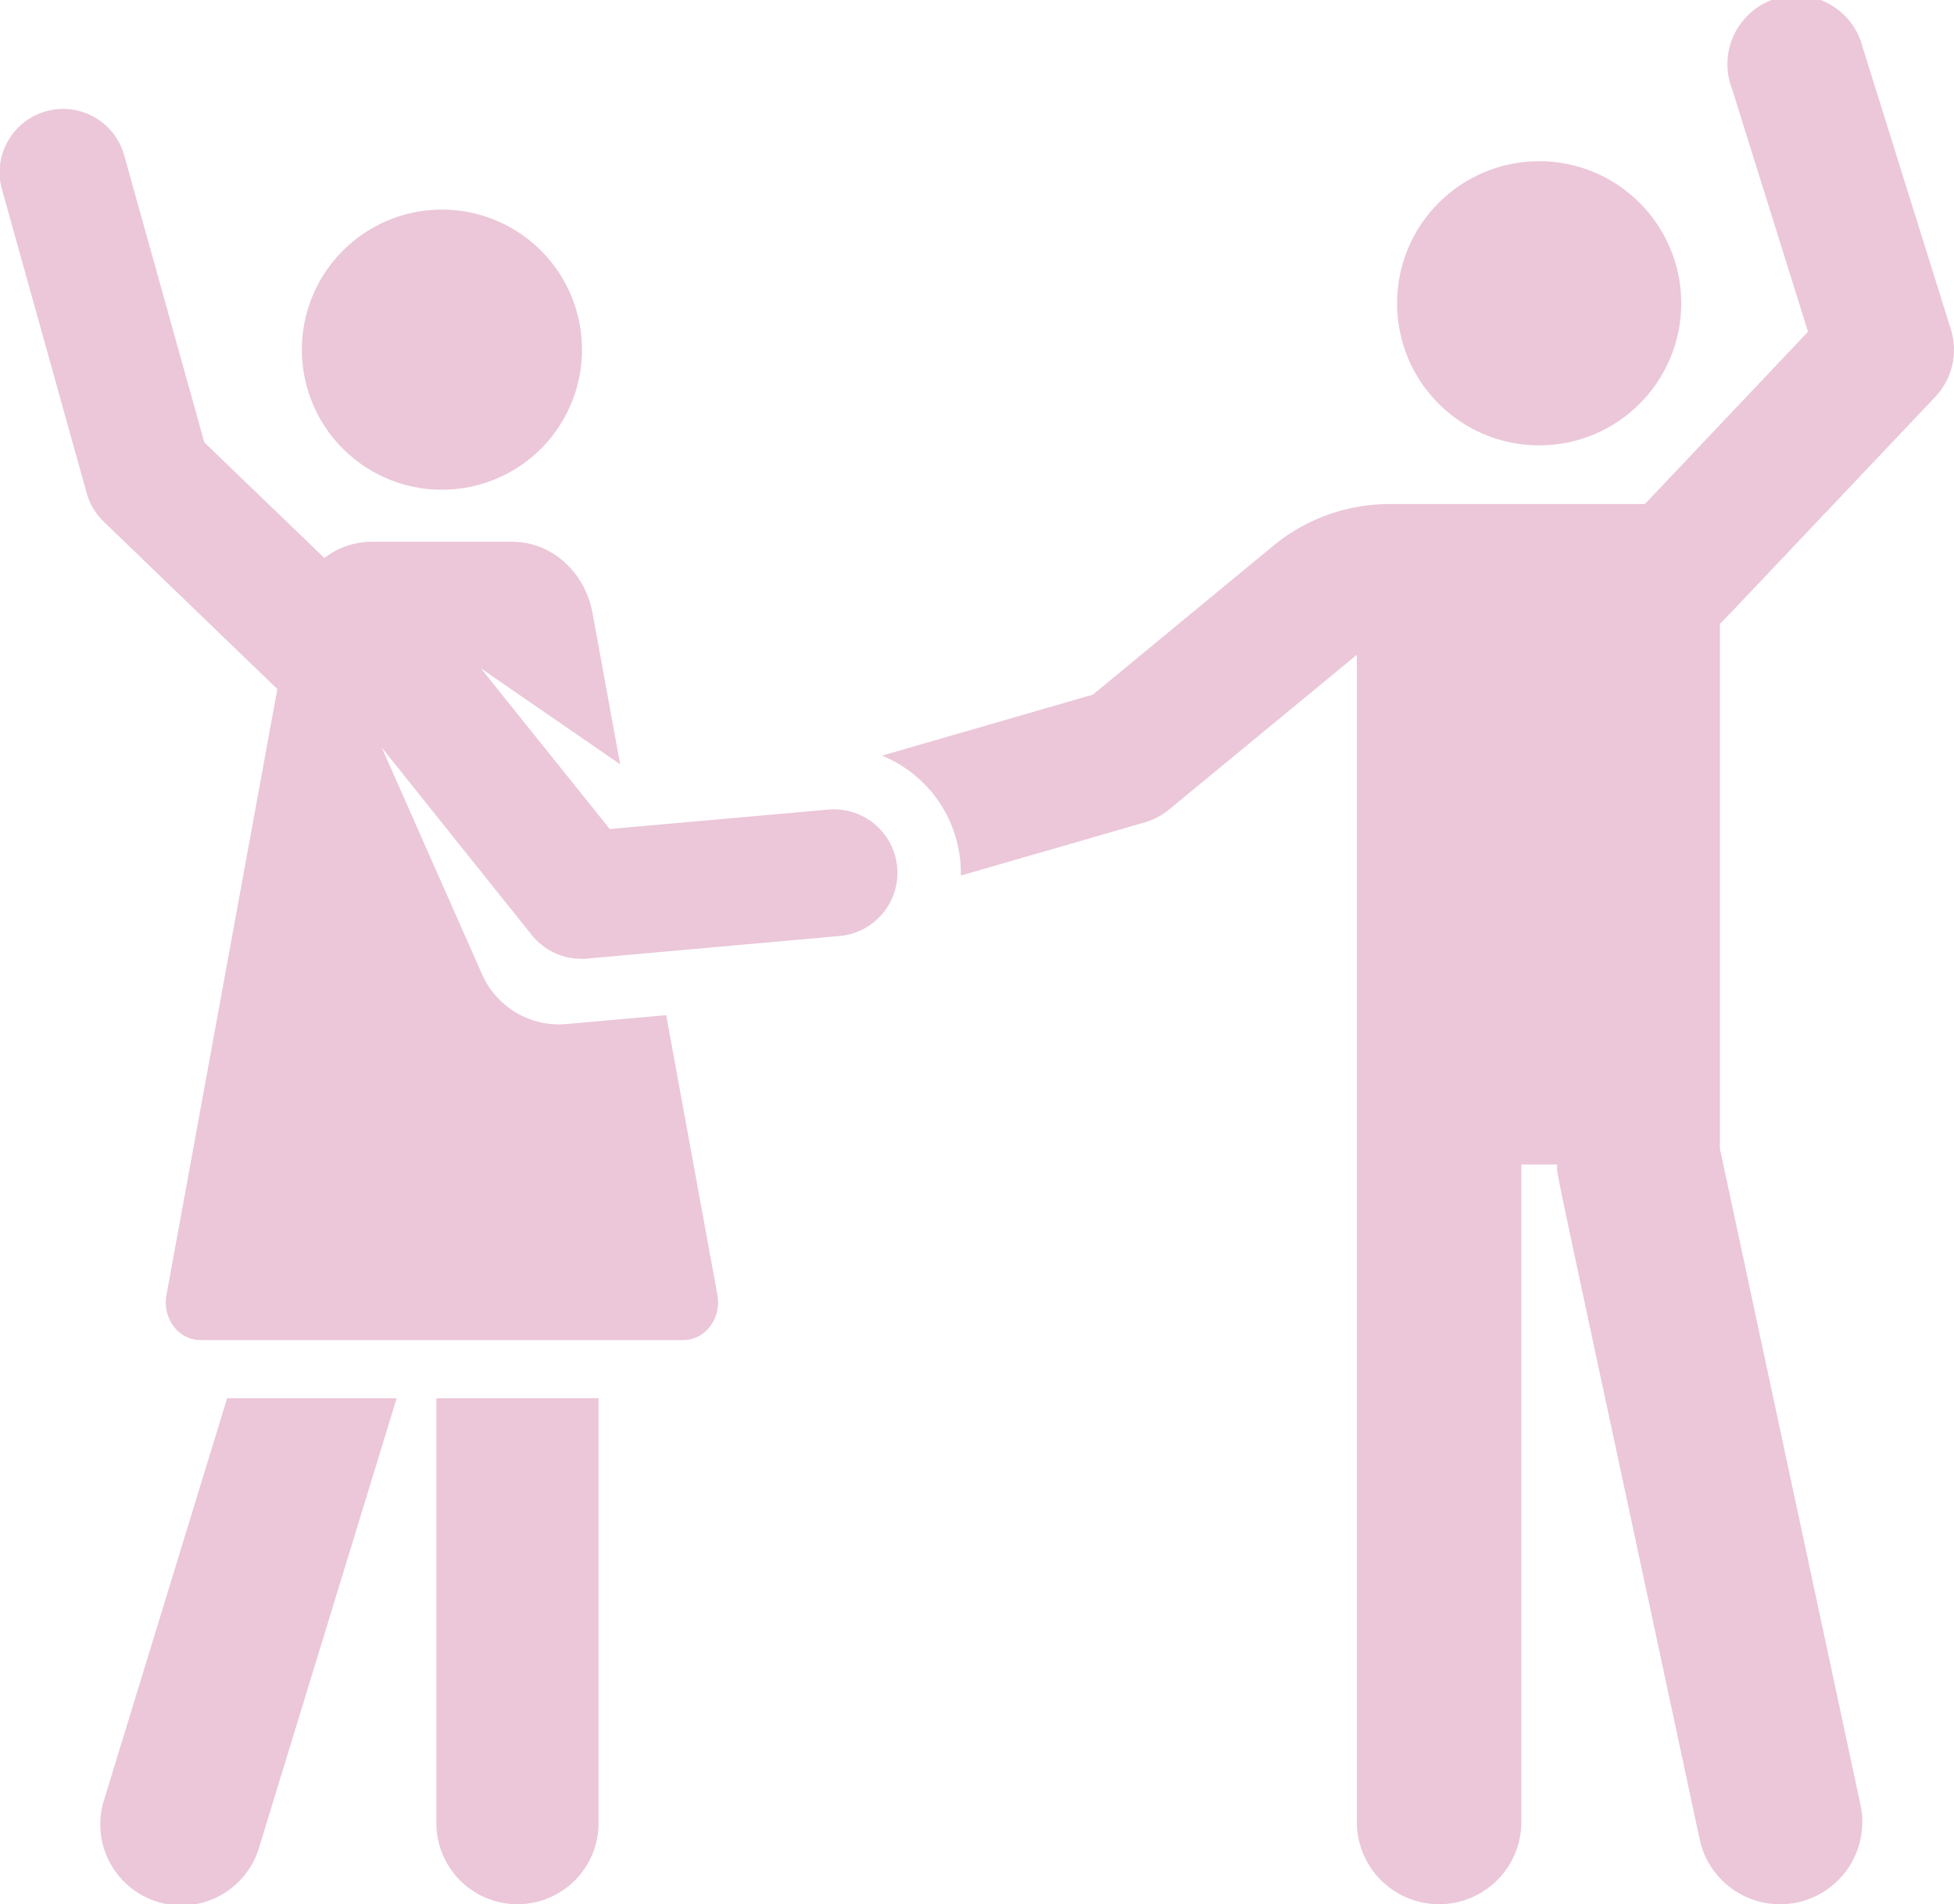
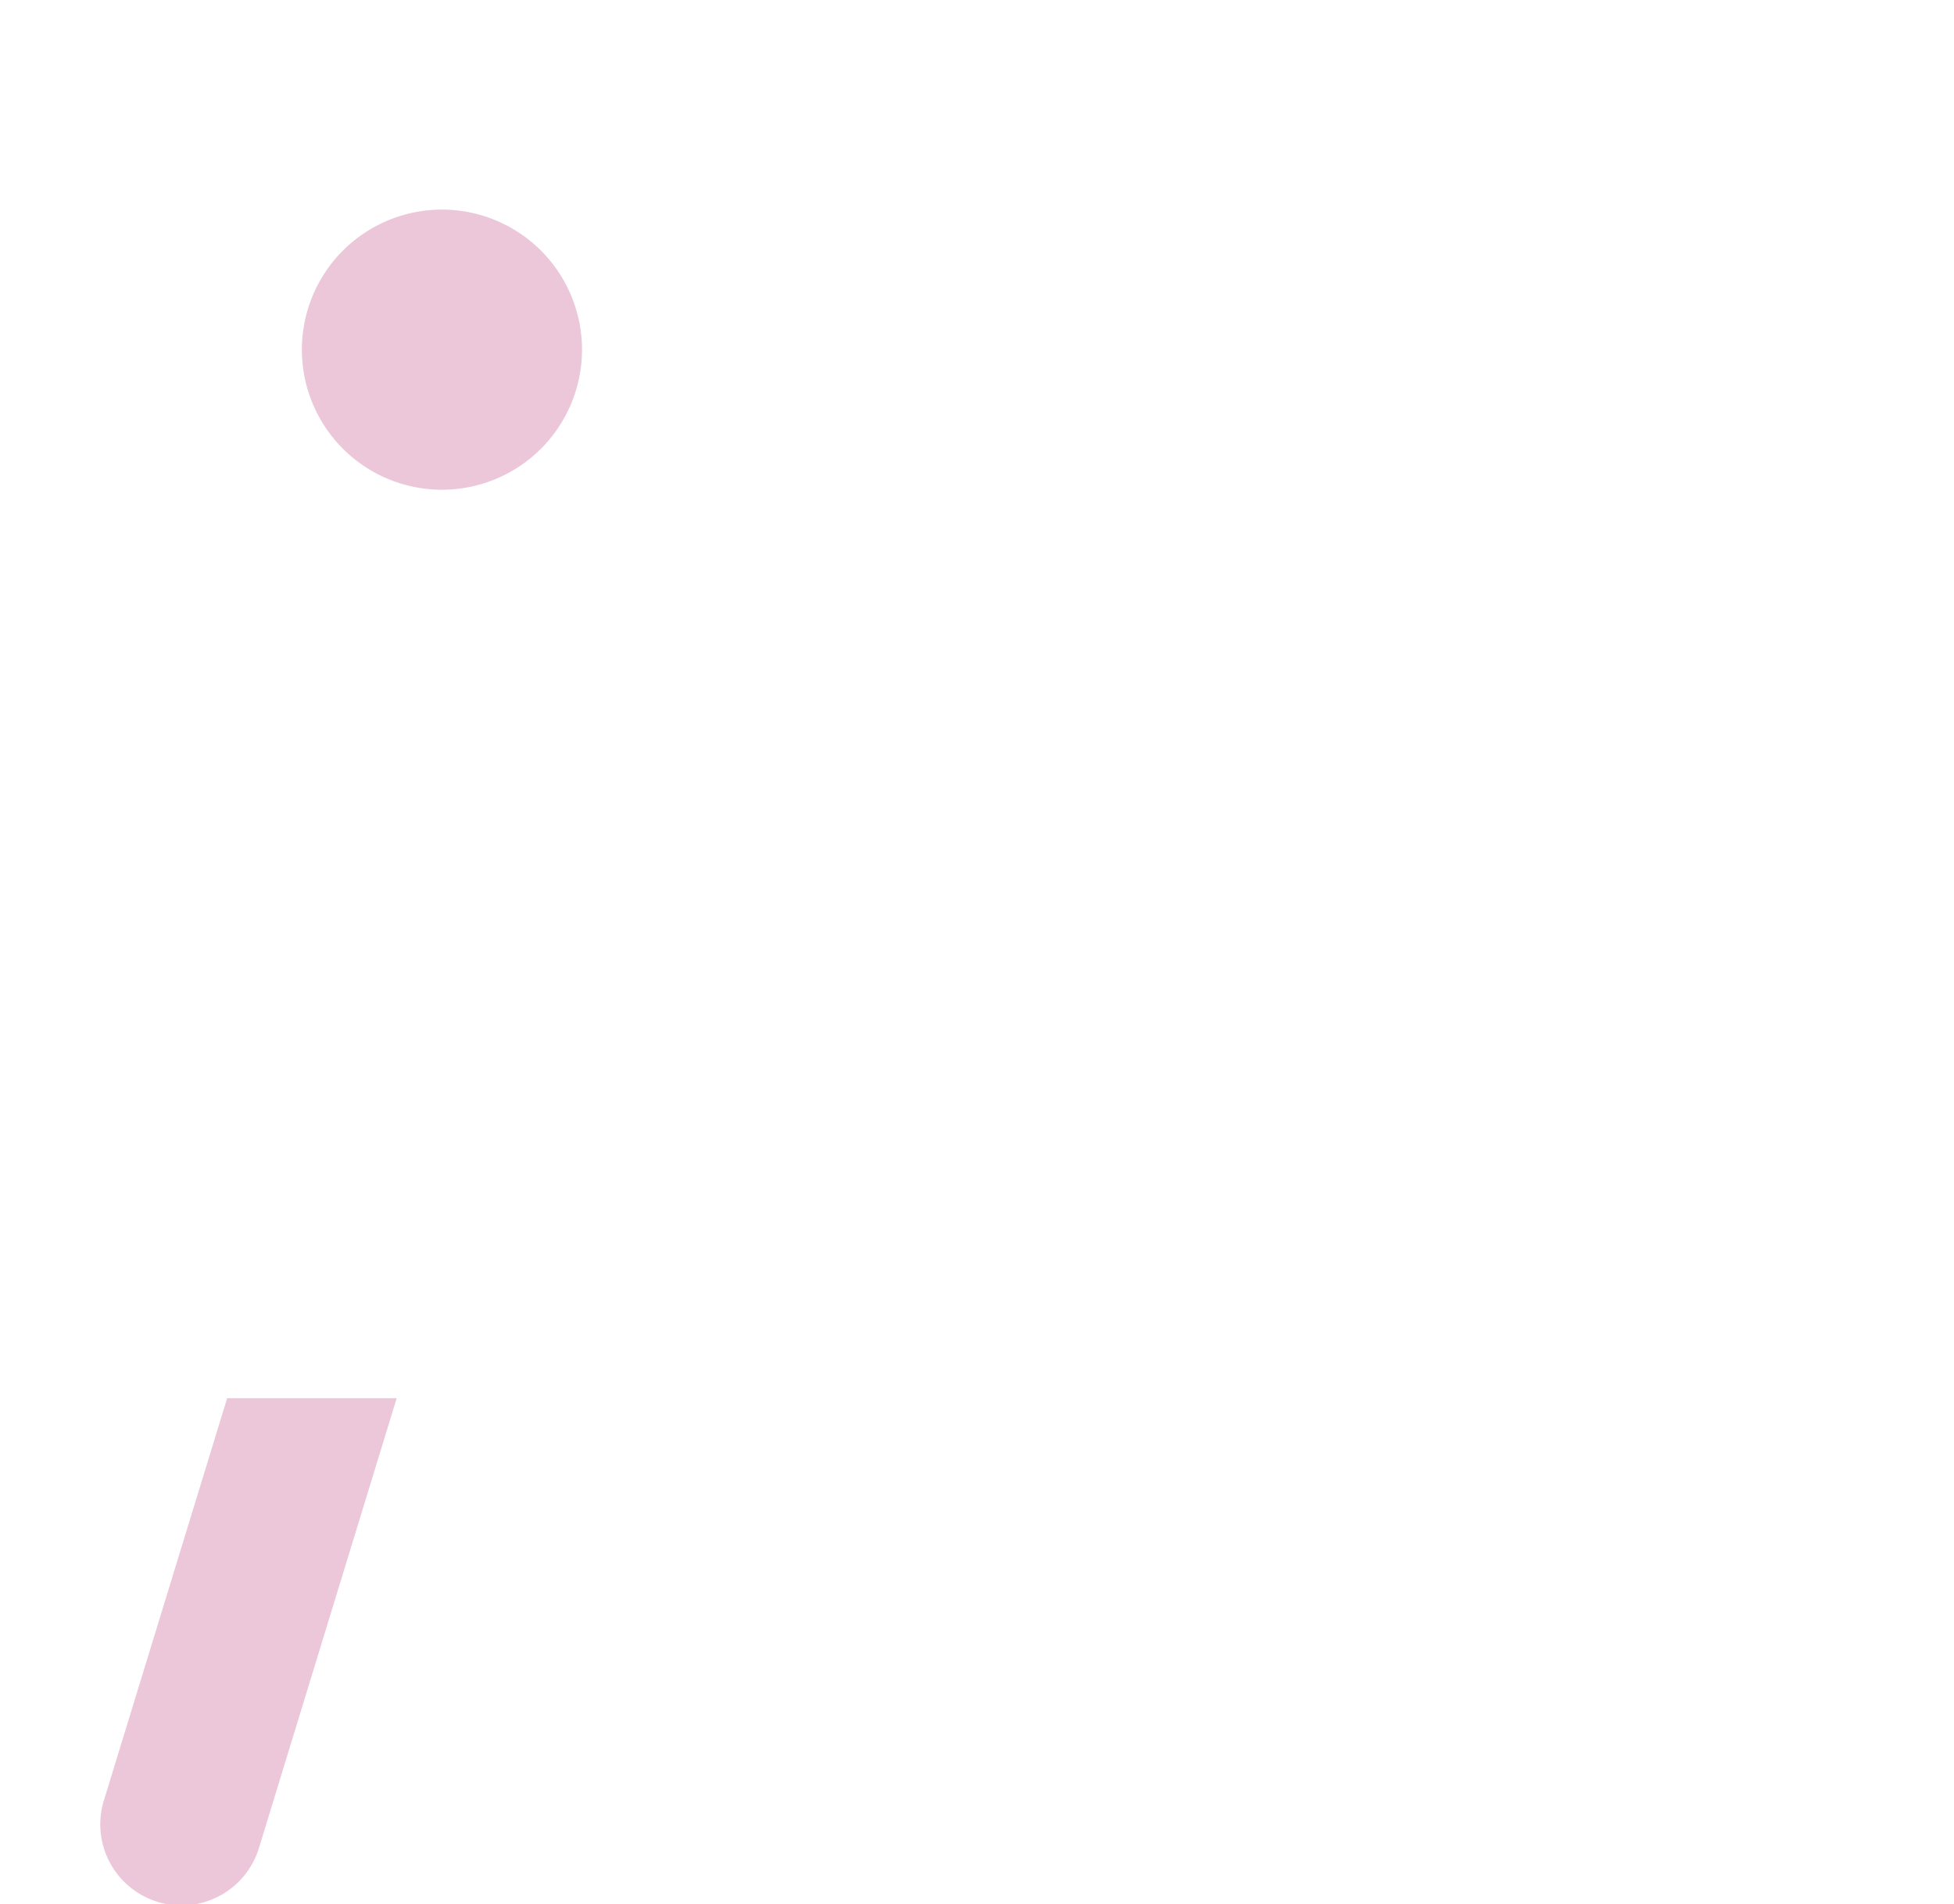
<svg xmlns="http://www.w3.org/2000/svg" viewBox="0 0 512 498.96">
  <defs>
    <style>.cls-1{fill:#ebc7d9;}</style>
  </defs>
  <g id="Capa_2" data-name="Capa 2">
    <g id="Layer_1" data-name="Layer 1">
-       <path class="cls-1" d="M507.08,104a18,18,0,0,0,4.1-17.71L488.13,12.6a18,18,0,1,0-34.28,10.73l19.9,63.6L431,132.07H364A47.87,47.87,0,0,0,333.64,143l-47.27,39-55.26,16a33.21,33.21,0,0,1,20.65,31.42l48.15-13.92a17.92,17.92,0,0,0,6.43-3.39l49.19-40.54V477.4a21.55,21.55,0,0,0,43.1,0V305.13H408c0,3.36-2.52-9.5,37.35,176.78a21.55,21.55,0,0,0,42.15-9L450.66,301V163.44C451.73,162.49,447.86,166.51,507.08,104Z" />
-       <circle class="cls-1" cx="403.3" cy="79.47" r="37.23" />
      <path class="cls-1" d="M59.52,366.36,27.31,471.47a21.25,21.25,0,1,0,40.63,12.45l36-117.56Z" />
-       <path class="cls-1" d="M114.34,366.36V477.7a21.25,21.25,0,0,0,42.5,0V366.36Z" />
      <path class="cls-1" d="M115.8,54.92a36.7,36.7,0,1,0,36.7,36.7A36.7,36.7,0,0,0,115.8,54.92Z" />
-       <path class="cls-1" d="M235.08,227.22a16.64,16.64,0,0,0-18-15.09l-57.31,5.09L126,175.12l36.5,25.15-7.25-39.64c-2-10.84-10.77-18.67-21-18.67h-37A20.19,20.19,0,0,0,85,146.21L53.54,115.92,32.65,41.07A16.63,16.63,0,1,0,.62,50l22.1,79.21a16.54,16.54,0,0,0,4.48,7.5l45.47,43.84L43.61,339.37c-1.12,6.1,3.23,11.76,8.92,11.76H179.06c5.72,0,10-5.66,8.93-11.76L174.56,266l-26.23,2.33a22,22,0,0,1-22-13l-26.3-59.45L139.34,245a16.67,16.67,0,0,0,14.46,6.17L220,245.26A16.64,16.64,0,0,0,235.08,227.22Z" />
    </g>
  </g>
</svg>